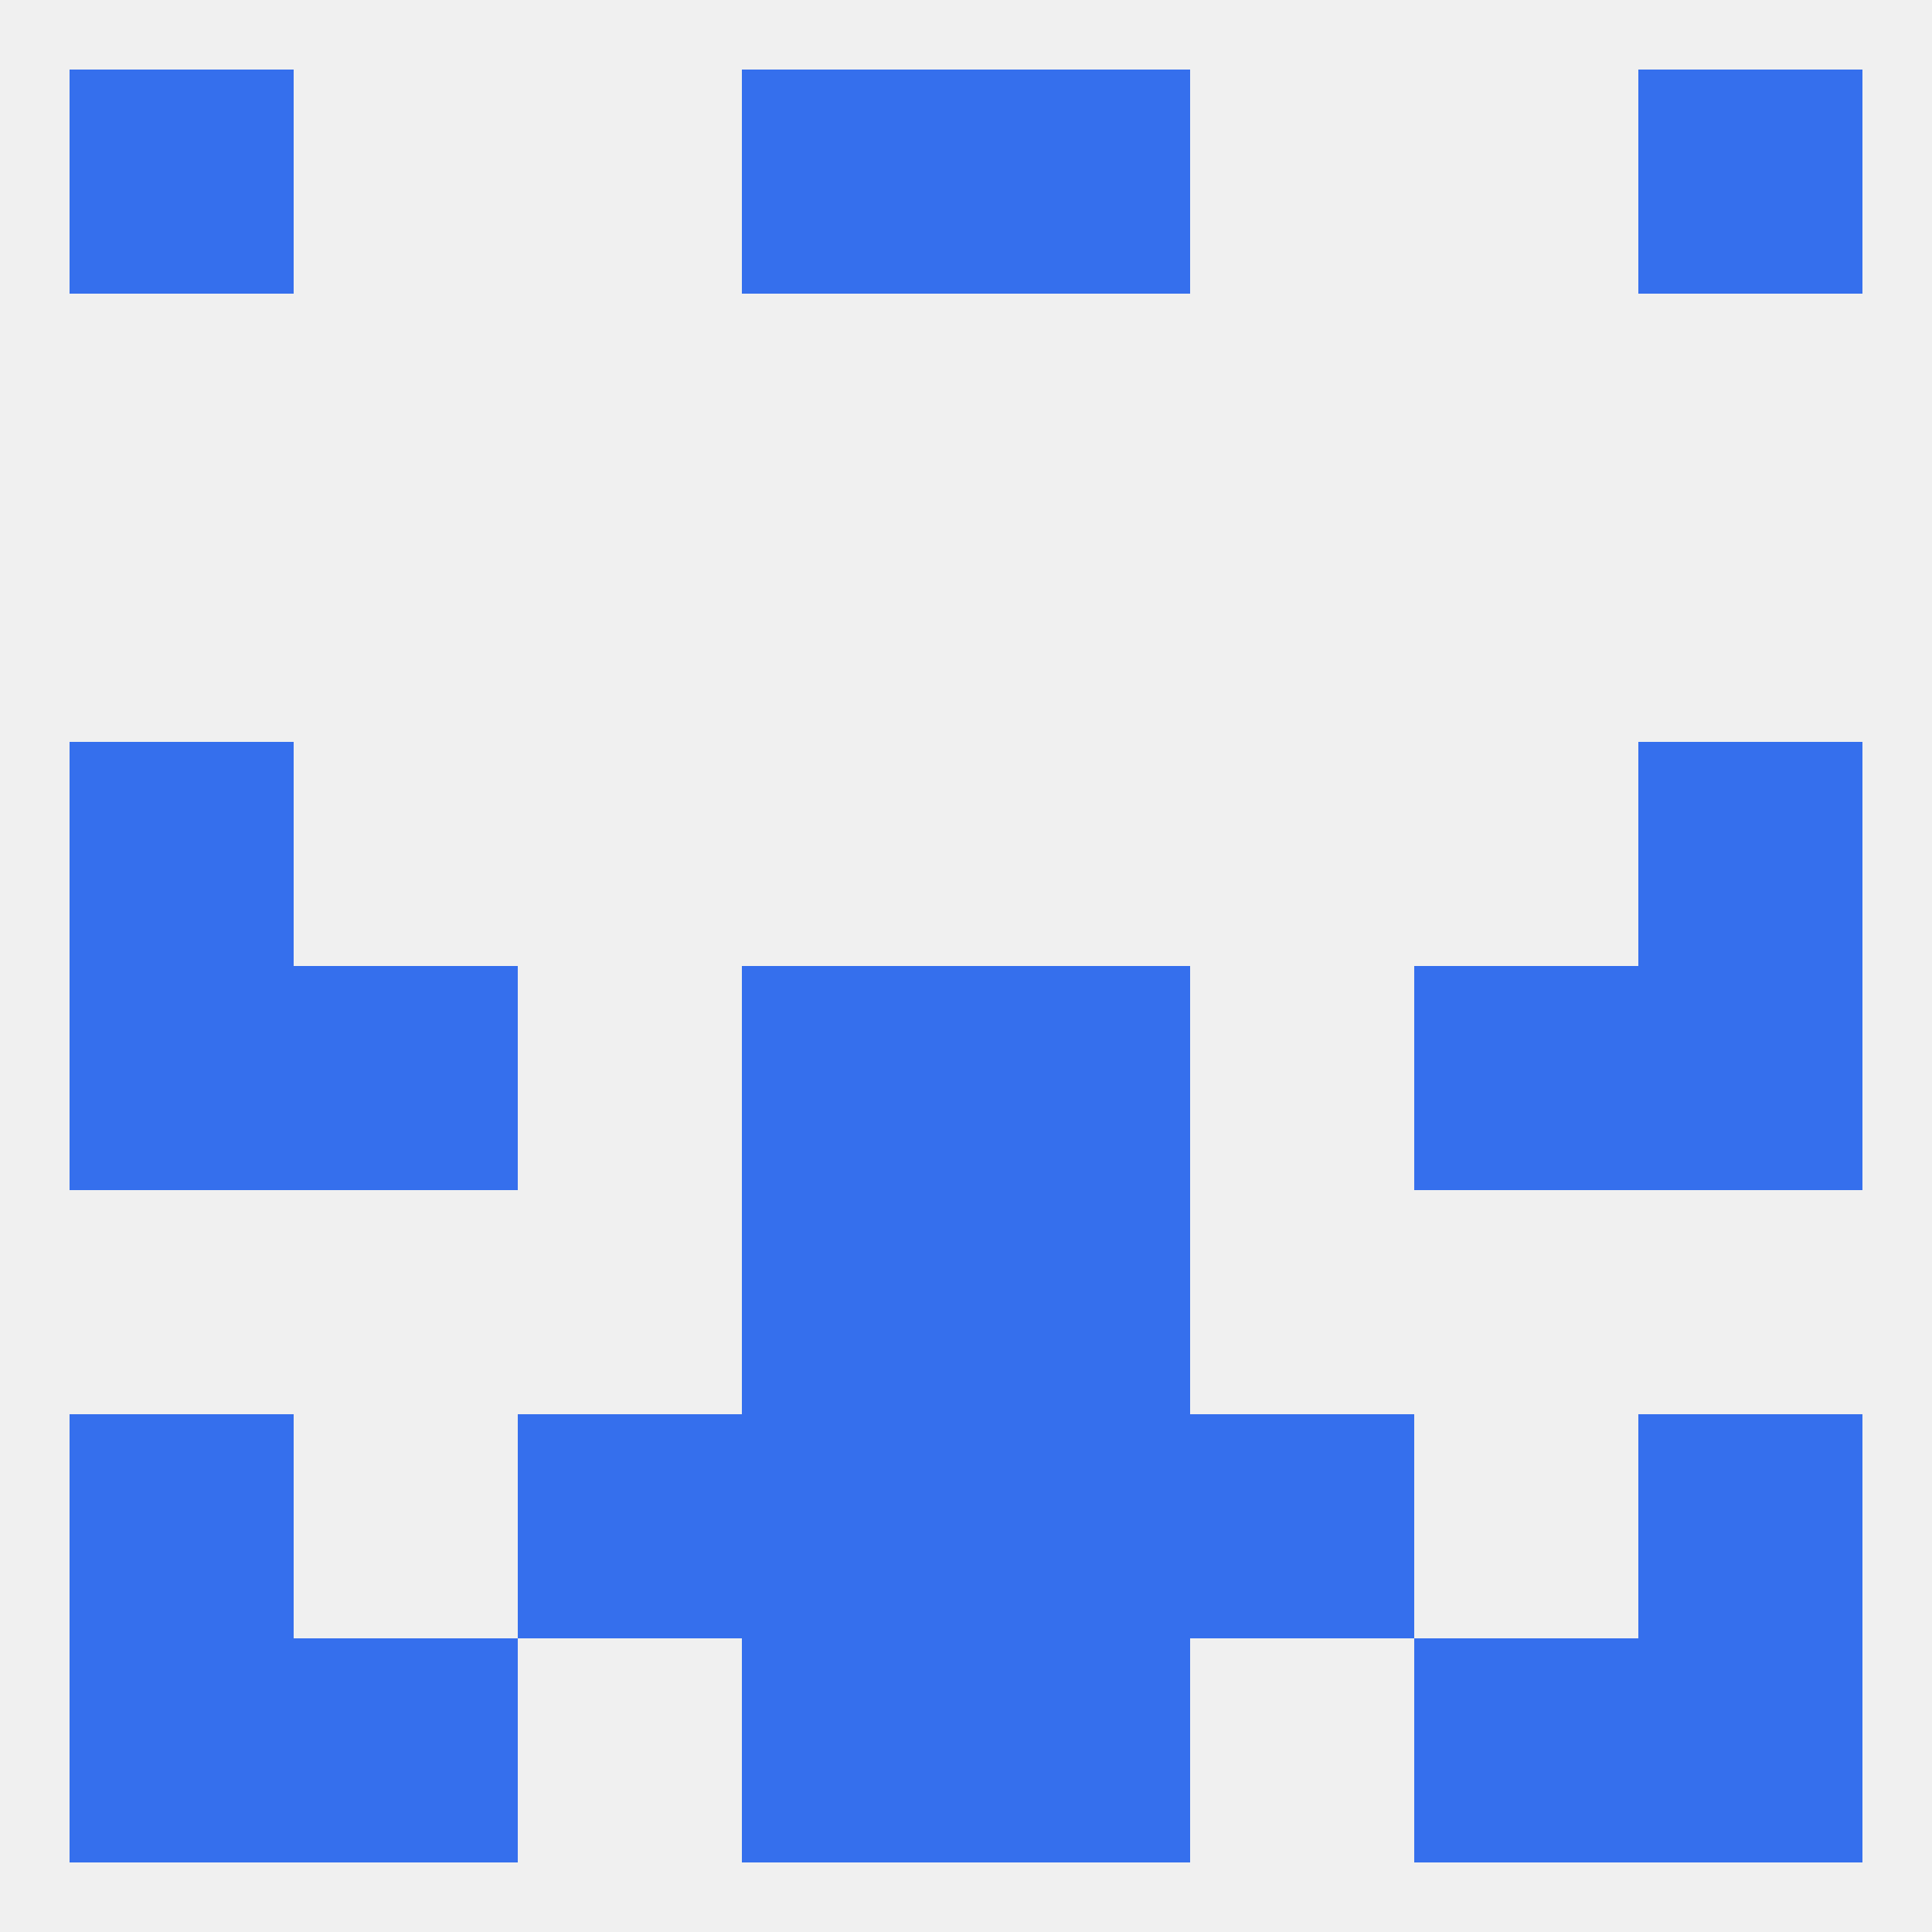
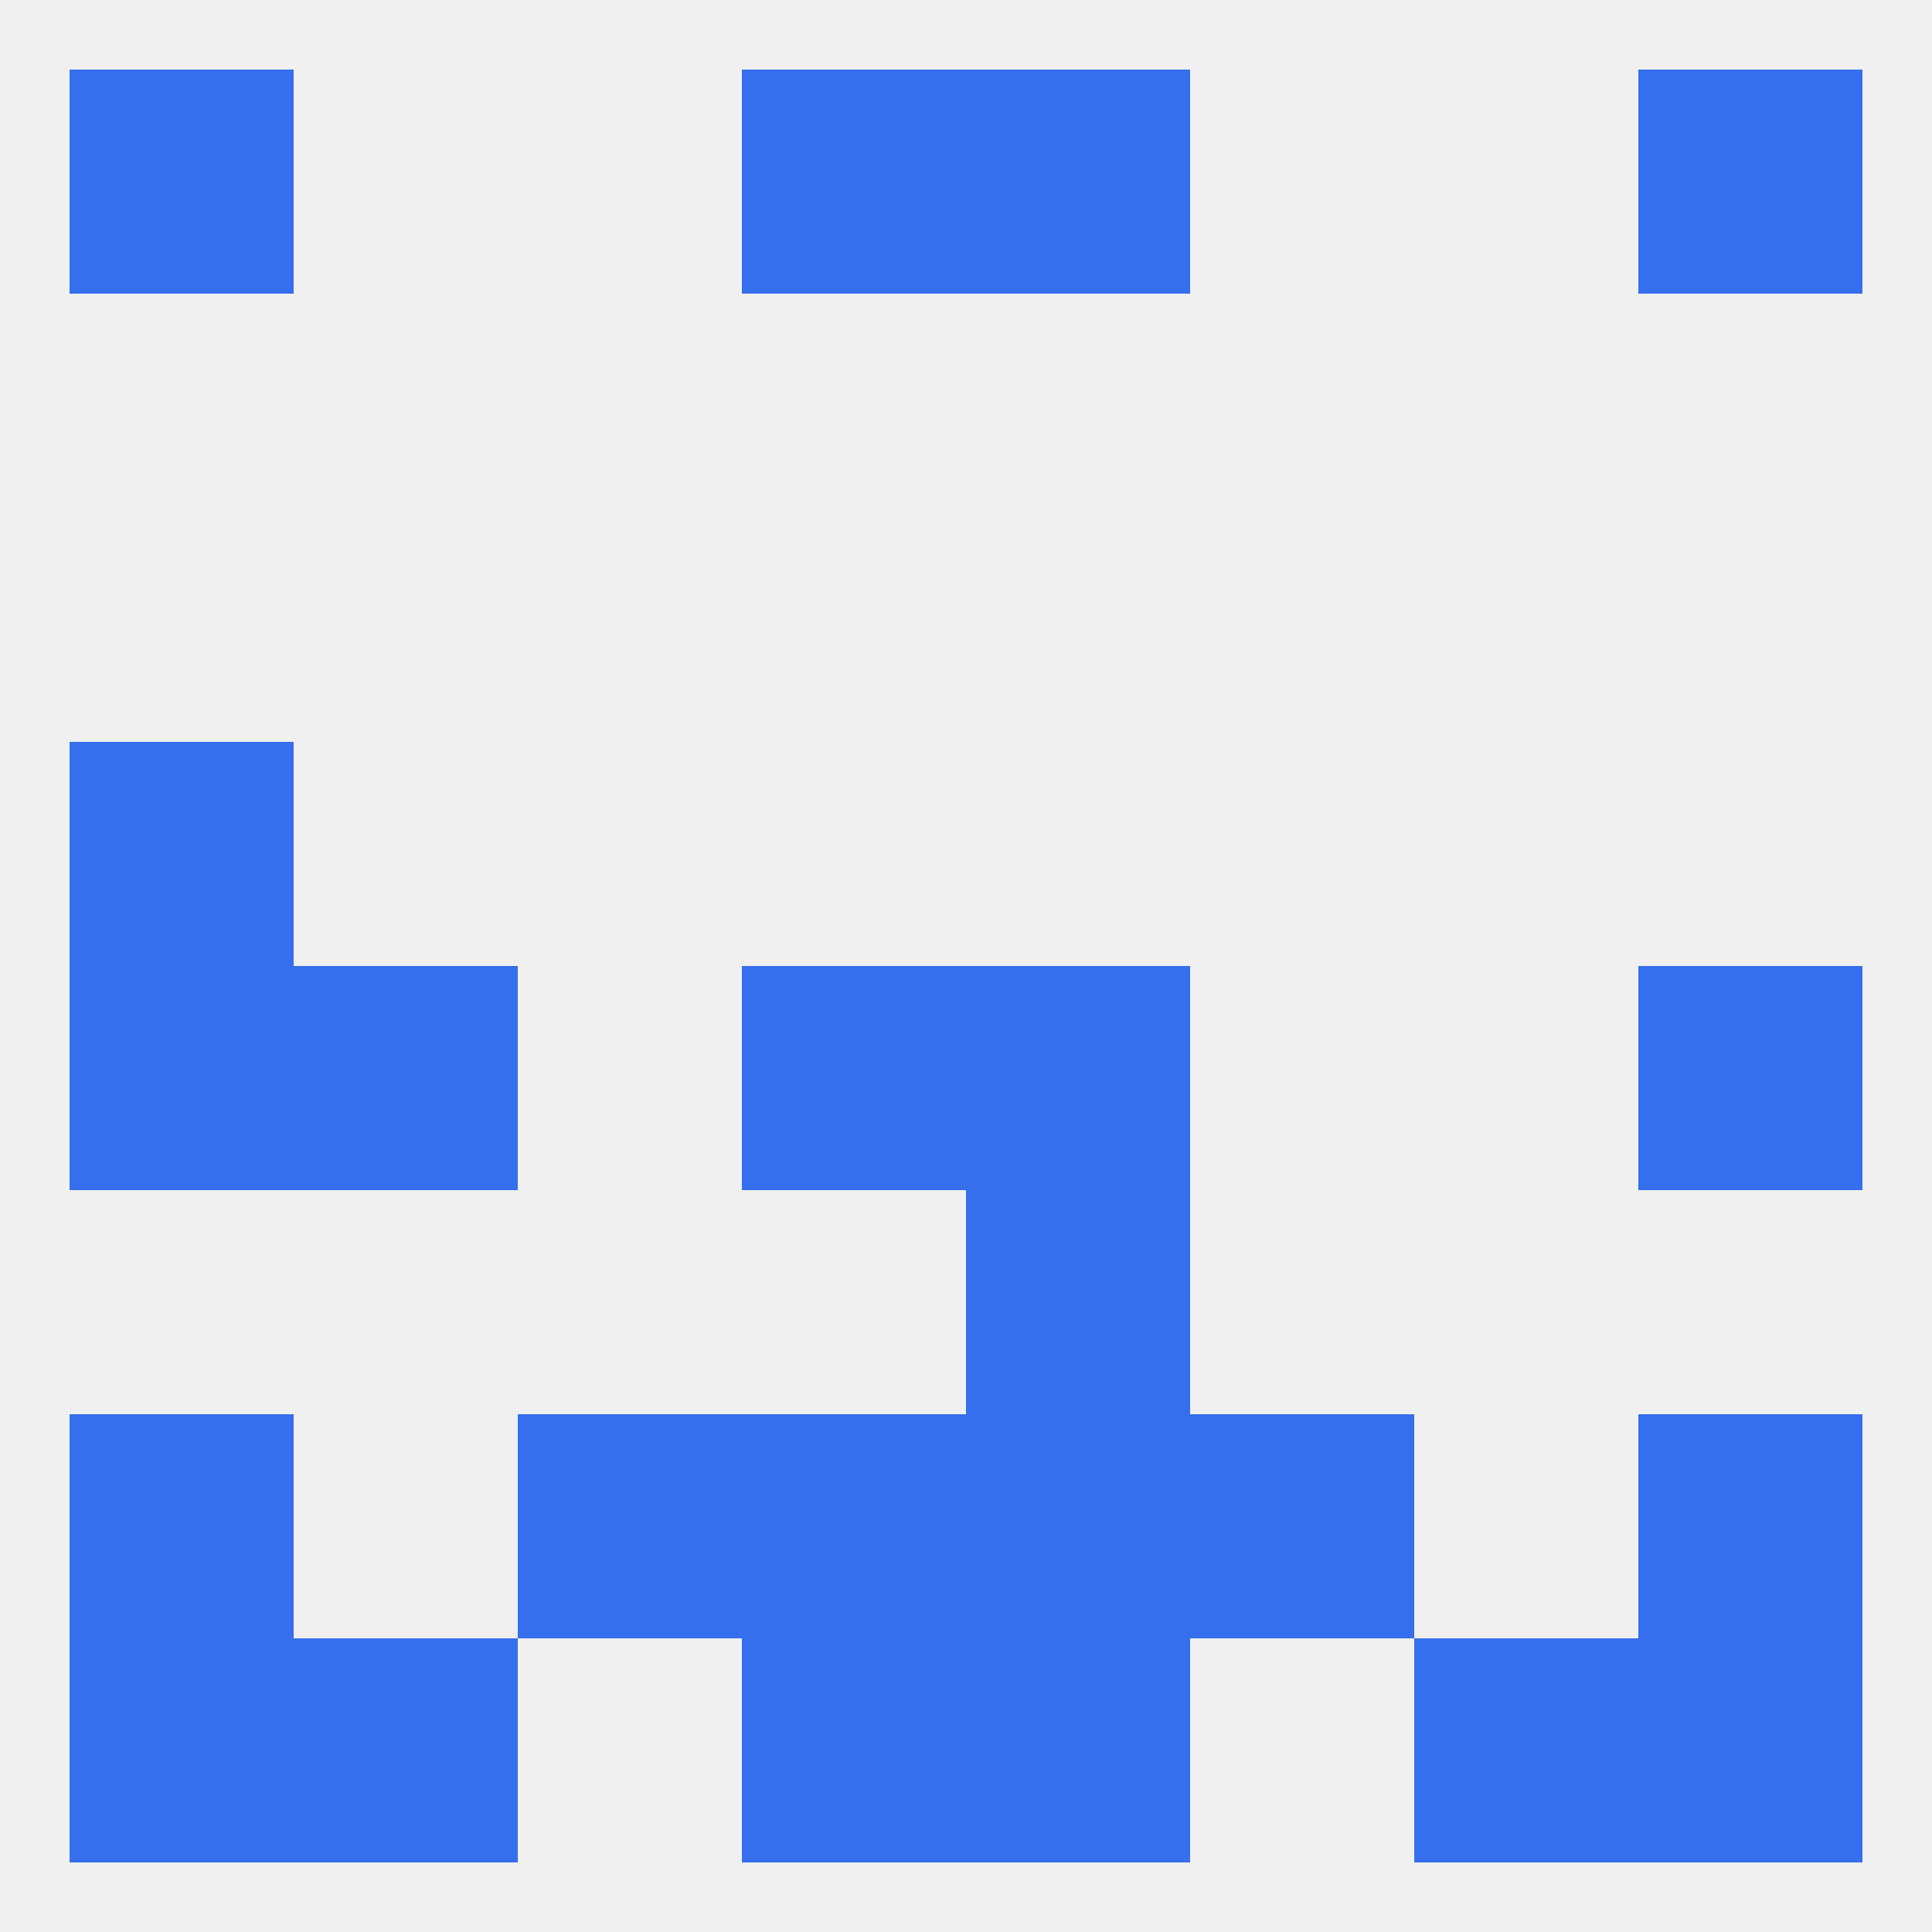
<svg xmlns="http://www.w3.org/2000/svg" version="1.1" baseprofile="full" width="250" height="250" viewBox="0 0 250 250">
  <rect width="100%" height="100%" fill="rgba(240,240,240,255)" />
  <rect x="212" y="9" width="29" height="29" fill="rgba(53,111,237,255)" />
  <rect x="96" y="9" width="29" height="29" fill="rgba(53,111,237,255)" />
  <rect x="125" y="9" width="29" height="29" fill="rgba(53,111,237,255)" />
  <rect x="9" y="9" width="29" height="29" fill="rgba(53,111,237,255)" />
  <rect x="9" y="125" width="29" height="29" fill="rgba(53,111,237,255)" />
  <rect x="212" y="125" width="29" height="29" fill="rgba(53,111,237,255)" />
  <rect x="38" y="125" width="29" height="29" fill="rgba(53,111,237,255)" />
-   <rect x="183" y="125" width="29" height="29" fill="rgba(53,111,237,255)" />
  <rect x="96" y="125" width="29" height="29" fill="rgba(53,111,237,255)" />
  <rect x="125" y="125" width="29" height="29" fill="rgba(53,111,237,255)" />
-   <rect x="212" y="96" width="29" height="29" fill="rgba(53,111,237,255)" />
  <rect x="9" y="96" width="29" height="29" fill="rgba(53,111,237,255)" />
-   <rect x="96" y="154" width="29" height="29" fill="rgba(53,111,237,255)" />
  <rect x="125" y="154" width="29" height="29" fill="rgba(53,111,237,255)" />
  <rect x="96" y="183" width="29" height="29" fill="rgba(53,111,237,255)" />
  <rect x="125" y="183" width="29" height="29" fill="rgba(53,111,237,255)" />
  <rect x="9" y="183" width="29" height="29" fill="rgba(53,111,237,255)" />
  <rect x="212" y="183" width="29" height="29" fill="rgba(53,111,237,255)" />
  <rect x="67" y="183" width="29" height="29" fill="rgba(53,111,237,255)" />
  <rect x="154" y="183" width="29" height="29" fill="rgba(53,111,237,255)" />
  <rect x="212" y="212" width="29" height="29" fill="rgba(53,111,237,255)" />
  <rect x="38" y="212" width="29" height="29" fill="rgba(53,111,237,255)" />
  <rect x="183" y="212" width="29" height="29" fill="rgba(53,111,237,255)" />
  <rect x="96" y="212" width="29" height="29" fill="rgba(53,111,237,255)" />
  <rect x="125" y="212" width="29" height="29" fill="rgba(53,111,237,255)" />
  <rect x="9" y="212" width="29" height="29" fill="rgba(53,111,237,255)" />
</svg>